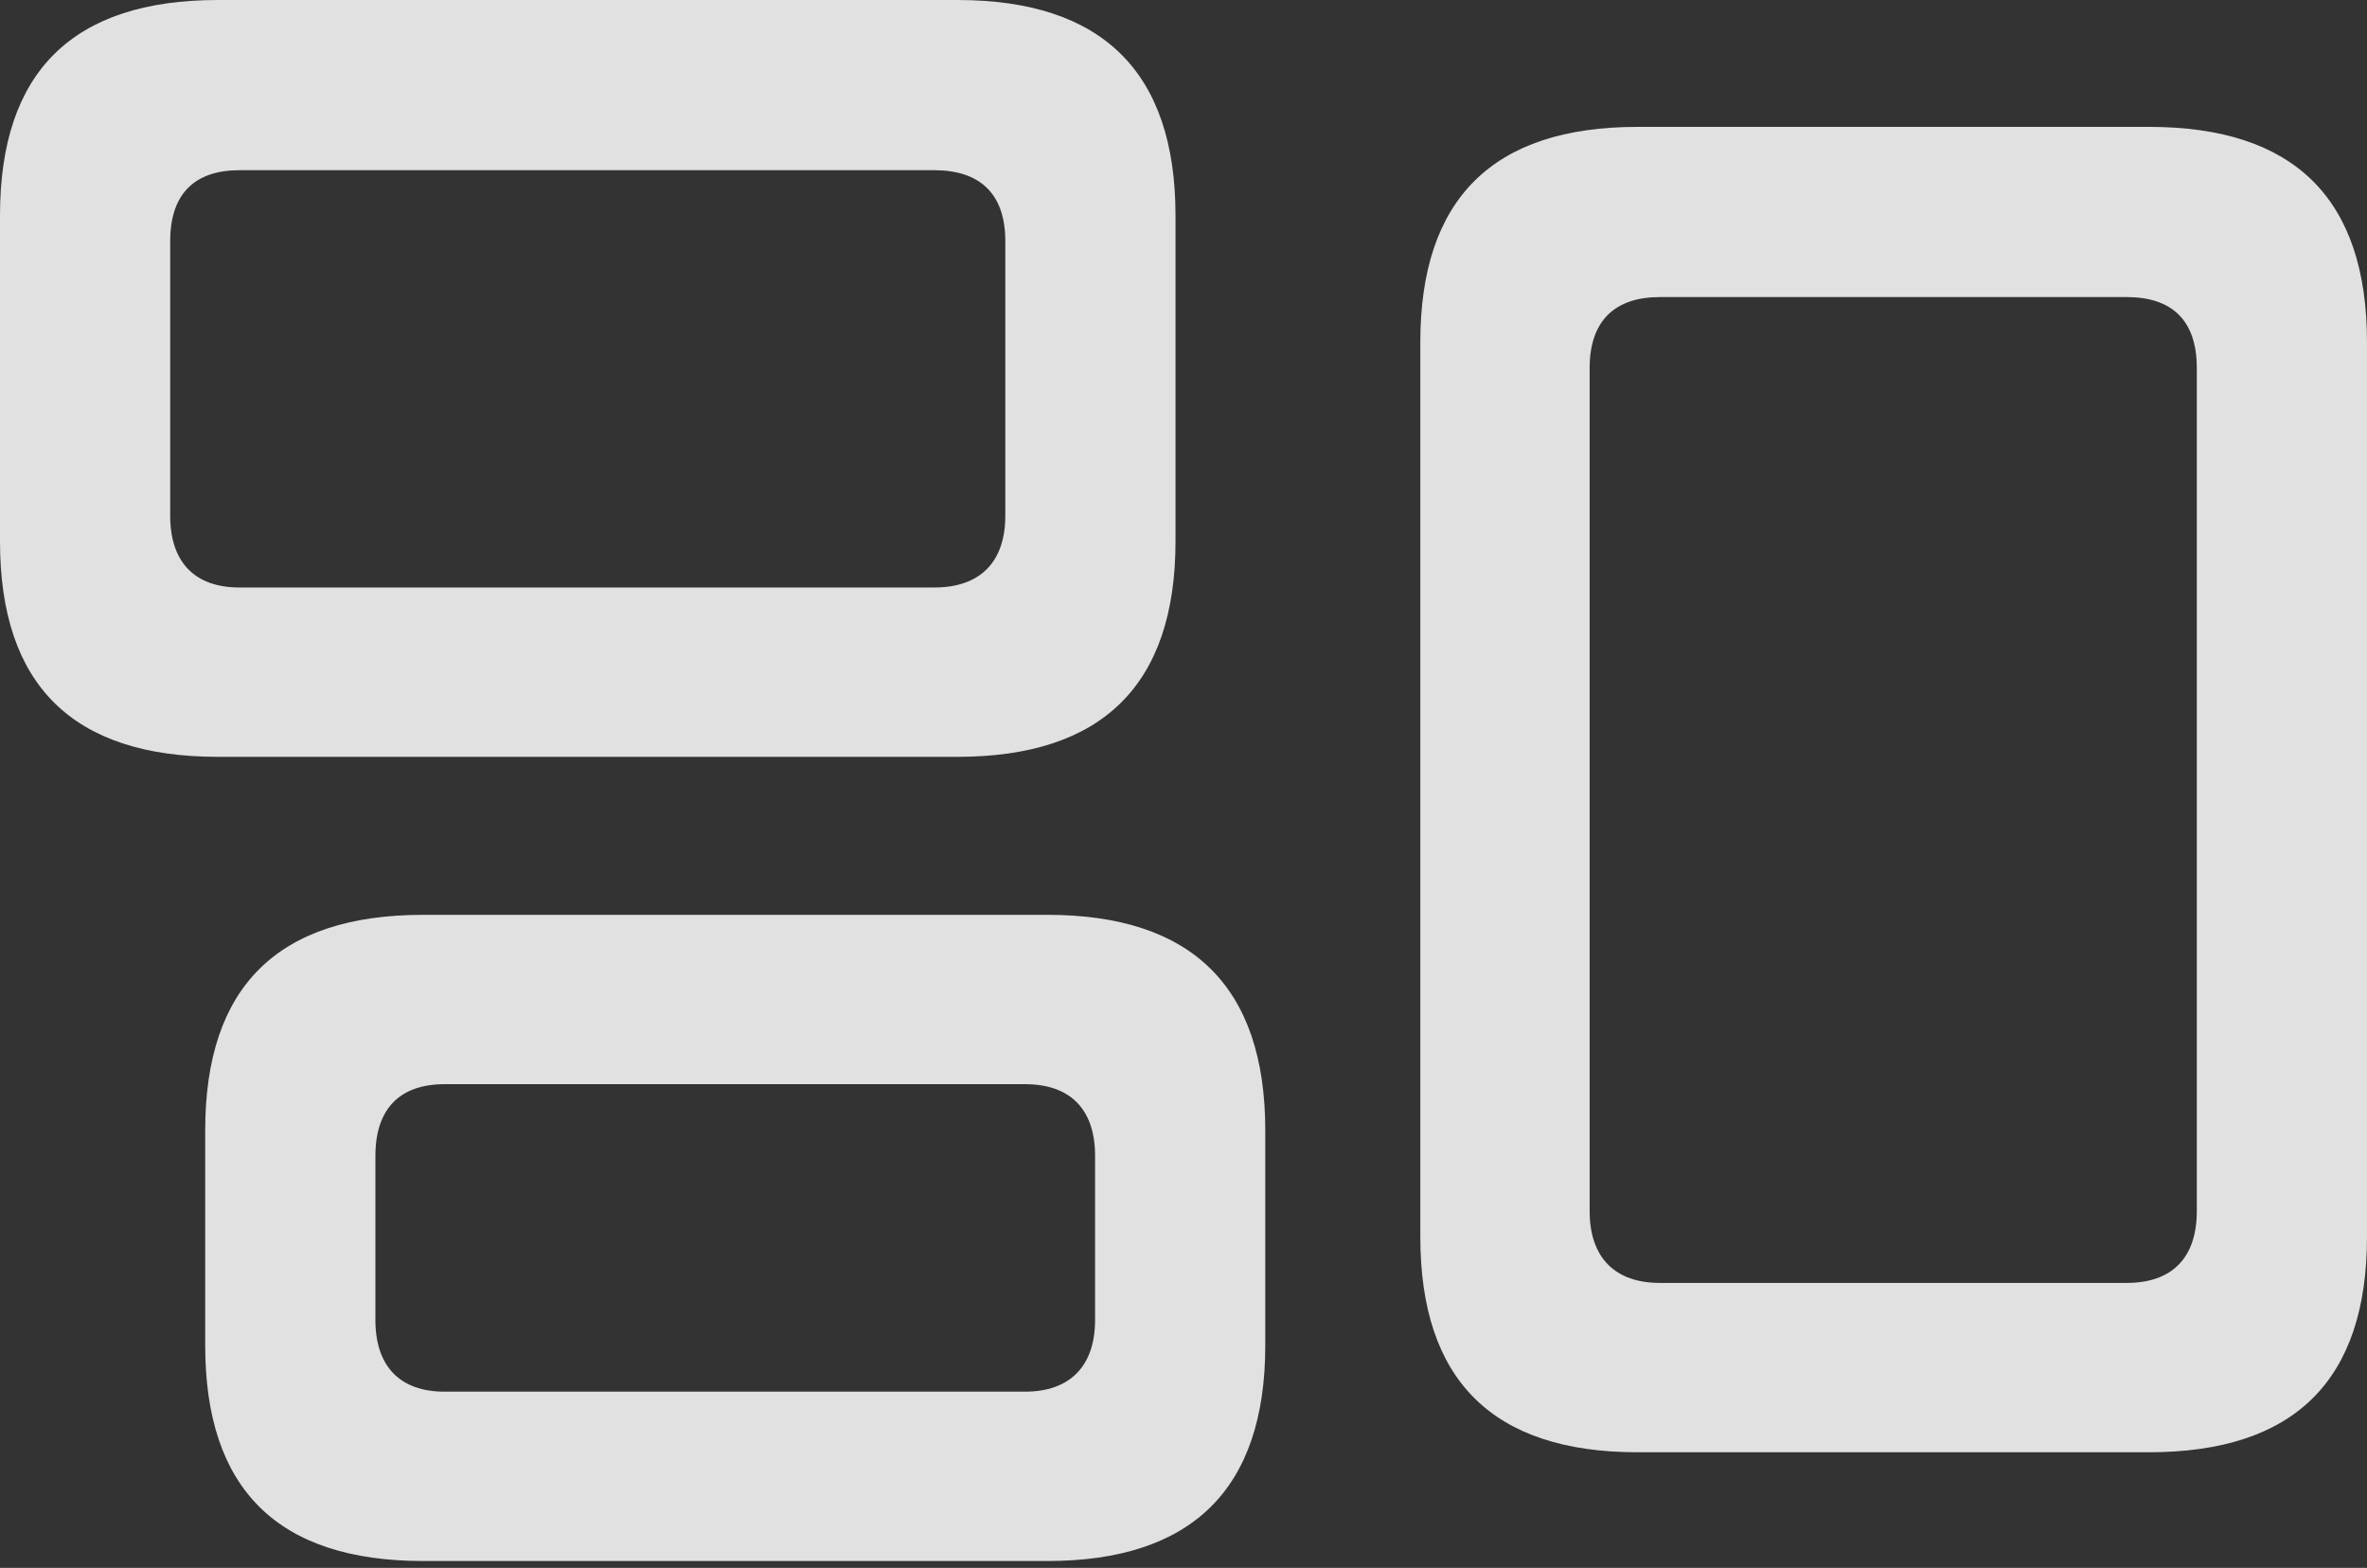
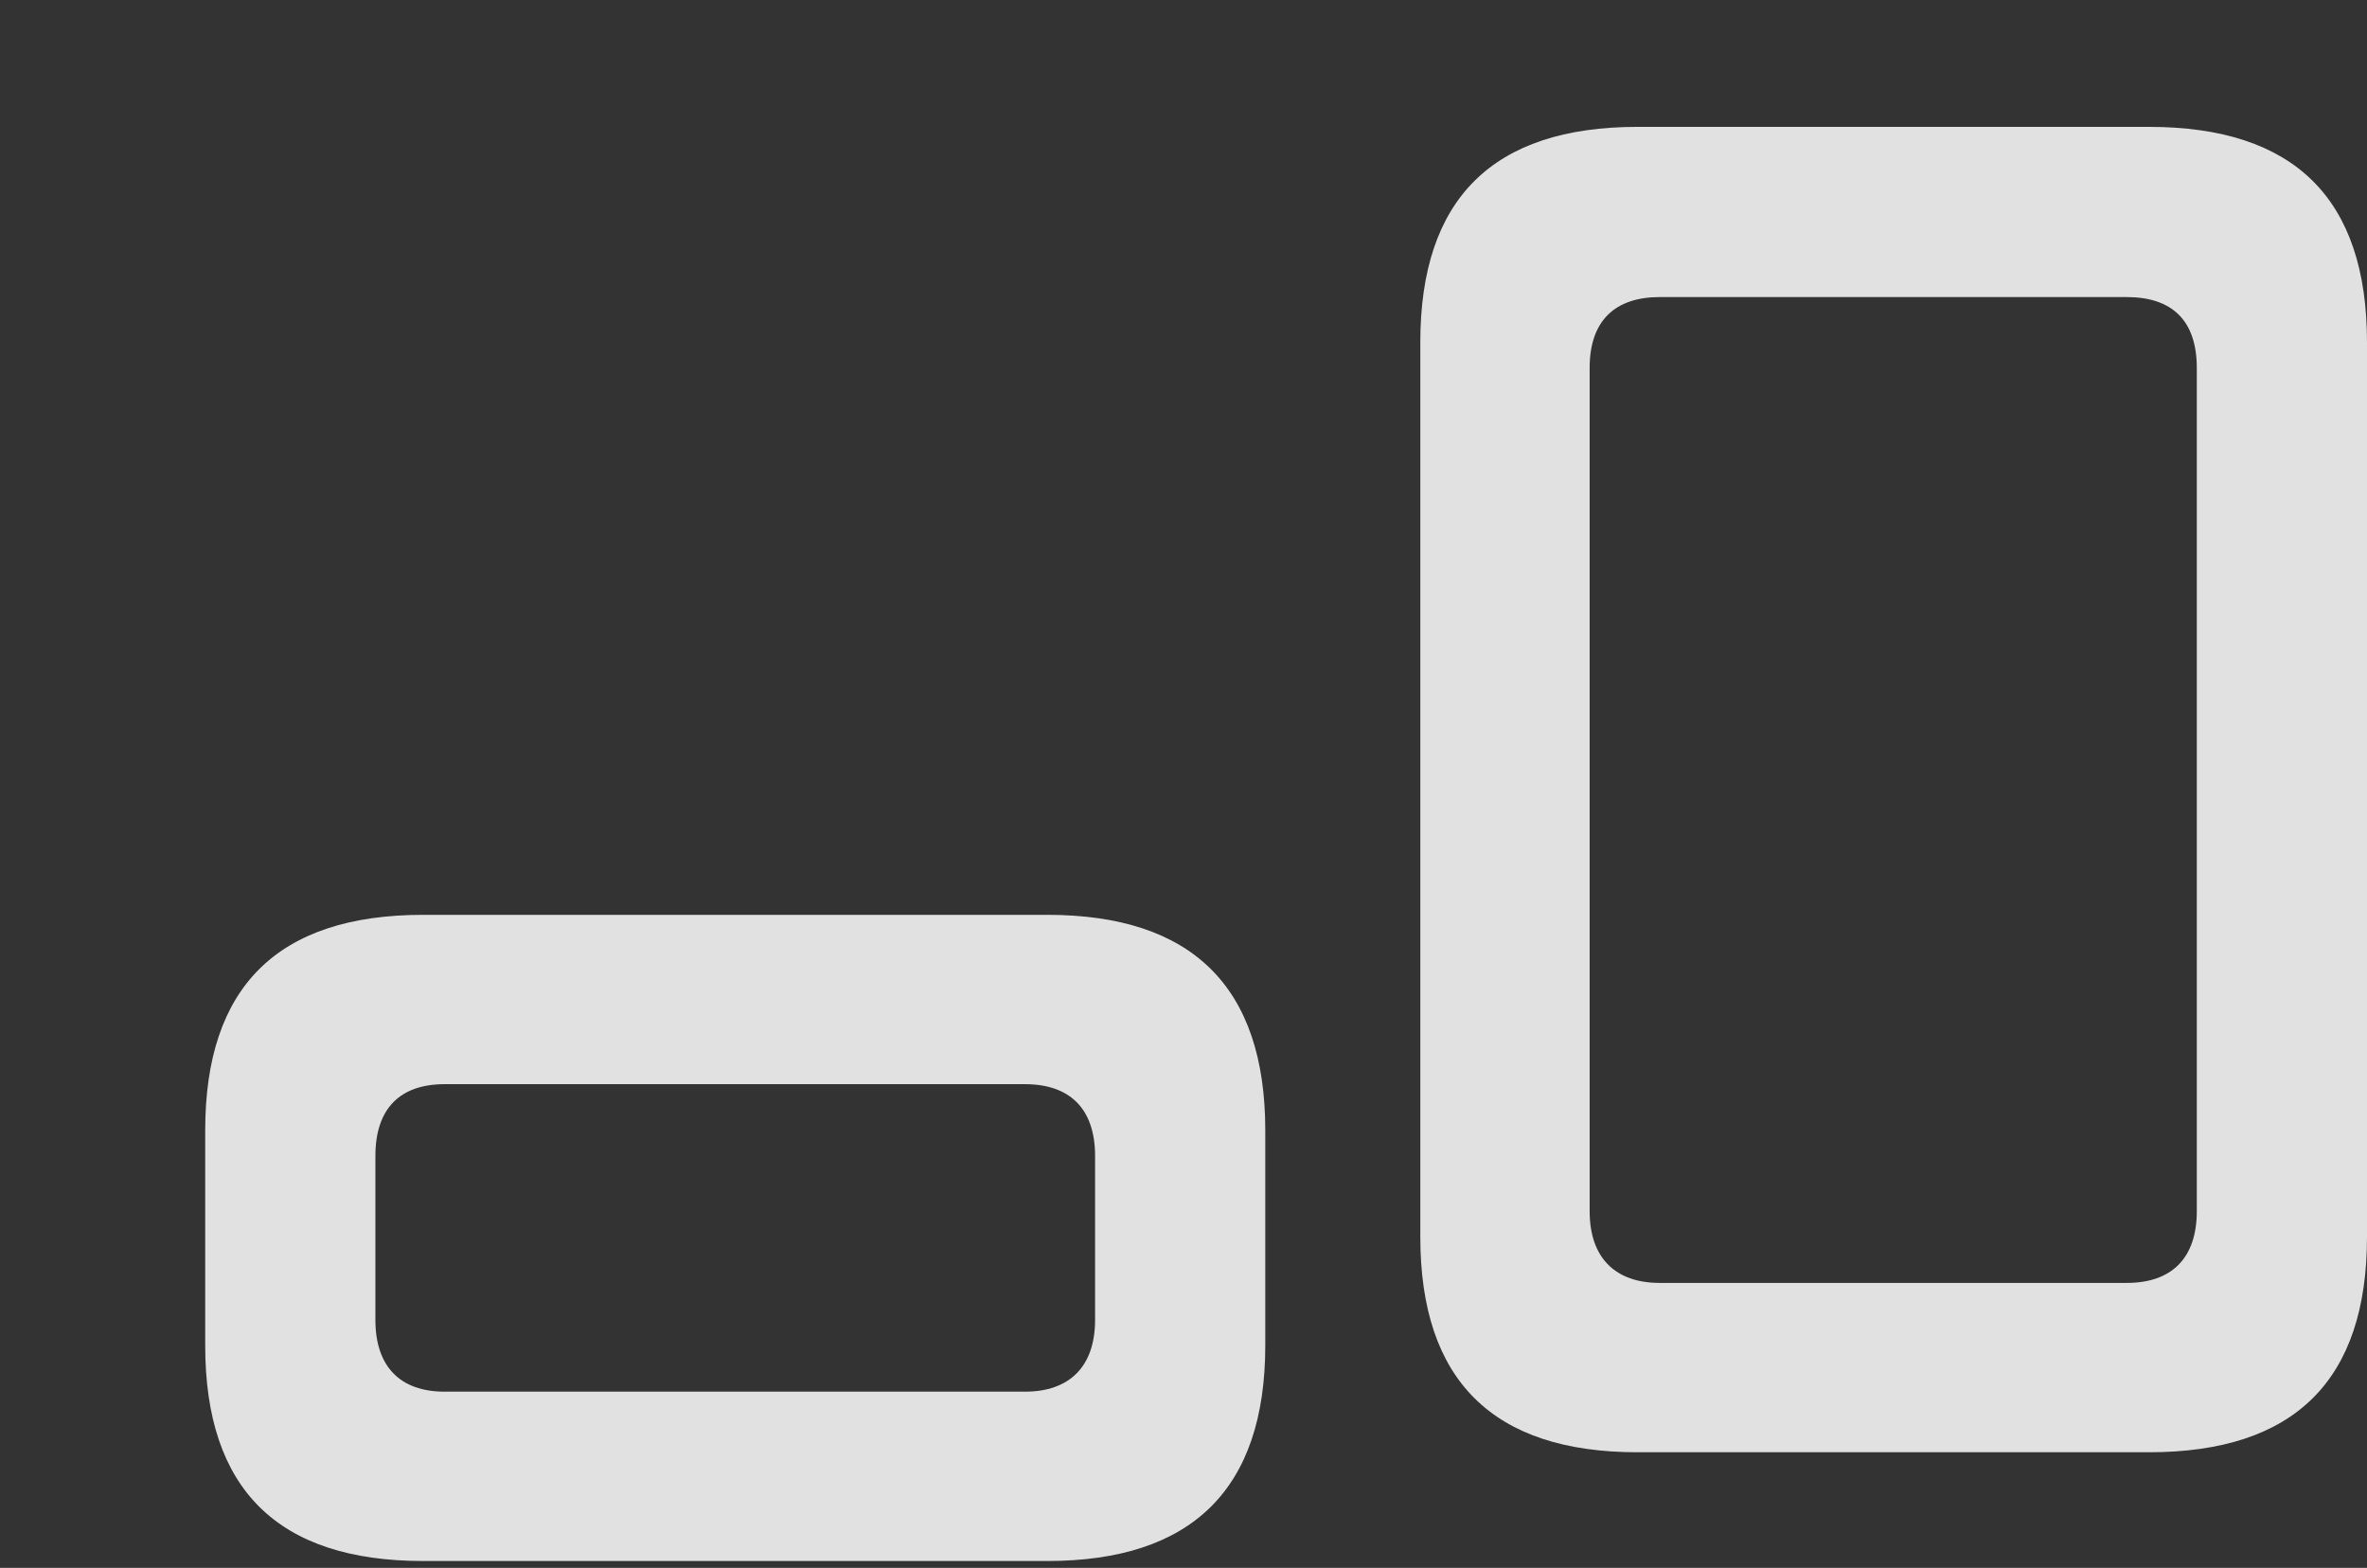
<svg xmlns="http://www.w3.org/2000/svg" version="1.1" viewBox="0 0 566.375 375.13">
  <rect x="0" y="0" width="566.375" height="375.13" fill="#333333" stroke="none" />
  <g>
    <rect height="375.13" opacity="0" width="566.375" x="0" y="0" />
-     <path d="M101.275 373.495L250.58 373.495C285.175 373.495 302.755 356.325 302.755 321.935L302.755 270.445C302.755 236.055 285.175 218.885 250.58 218.885L101.275 218.885C66.475 218.885 49.1 236.055 49.1 270.445L49.1 321.935C49.1 356.325 66.475 373.495 101.275 373.495ZM106.385 332.975C95.785 332.975 89.825 327.015 89.825 315.8L89.825 276.58C89.825 265.16 95.785 259.405 106.385 259.405L245.265 259.405C255.865 259.405 262.03 265.16 262.03 276.58L262.03 315.8C262.03 327.015 255.865 332.975 245.265 332.975Z" fill="white" fill-opacity="0.85" />
+     <path d="M101.275 373.495L250.58 373.495C285.175 373.495 302.755 356.325 302.755 321.935L302.755 270.445C302.755 236.055 285.175 218.885 250.58 218.885L101.275 218.885C66.475 218.885 49.1 236.055 49.1 270.445L49.1 321.935C49.1 356.325 66.475 373.495 101.275 373.495M106.385 332.975C95.785 332.975 89.825 327.015 89.825 315.8L89.825 276.58C89.825 265.16 95.785 259.405 106.385 259.405L245.265 259.405C255.865 259.405 262.03 265.16 262.03 276.58L262.03 315.8C262.03 327.015 255.865 332.975 245.265 332.975Z" fill="white" fill-opacity="0.85" />
    <path d="M391.82 347.475L514.2 347.475C549 347.475 566.375 330.305 566.375 295.915L566.375 81.915C566.375 47.525 549 30.355 514.2 30.355L391.82 30.355C357.225 30.355 339.85 47.525 339.85 81.915L339.85 295.915C339.85 330.305 357.225 347.475 391.82 347.475ZM397.135 306.955C386.535 306.955 380.37 300.995 380.37 289.78L380.37 88.05C380.37 76.63 386.535 71.08 397.135 71.08L508.885 71.08C519.69 71.08 525.65 76.63 525.65 88.05L525.65 289.78C525.65 300.995 519.69 306.955 508.885 306.955Z" fill="white" fill-opacity="0.85" />
-     <path d="M52.175 181.085L229.1 181.085C263.695 181.085 281.275 163.915 281.275 129.525L281.275 51.56C281.275 17.17 263.695 0 229.1 0L52.175 0C17.375 0 0 17.17 0 51.56L0 129.525C0 163.915 17.375 181.085 52.175 181.085ZM57.285 140.565C46.685 140.565 40.725 134.605 40.725 123.39L40.725 57.695C40.725 46.275 46.685 40.725 57.285 40.725L223.58 40.725C234.385 40.725 240.55 46.275 240.55 57.695L240.55 123.39C240.55 134.605 234.385 140.565 223.58 140.565Z" fill="white" fill-opacity="0.85" />
  </g>
</svg>